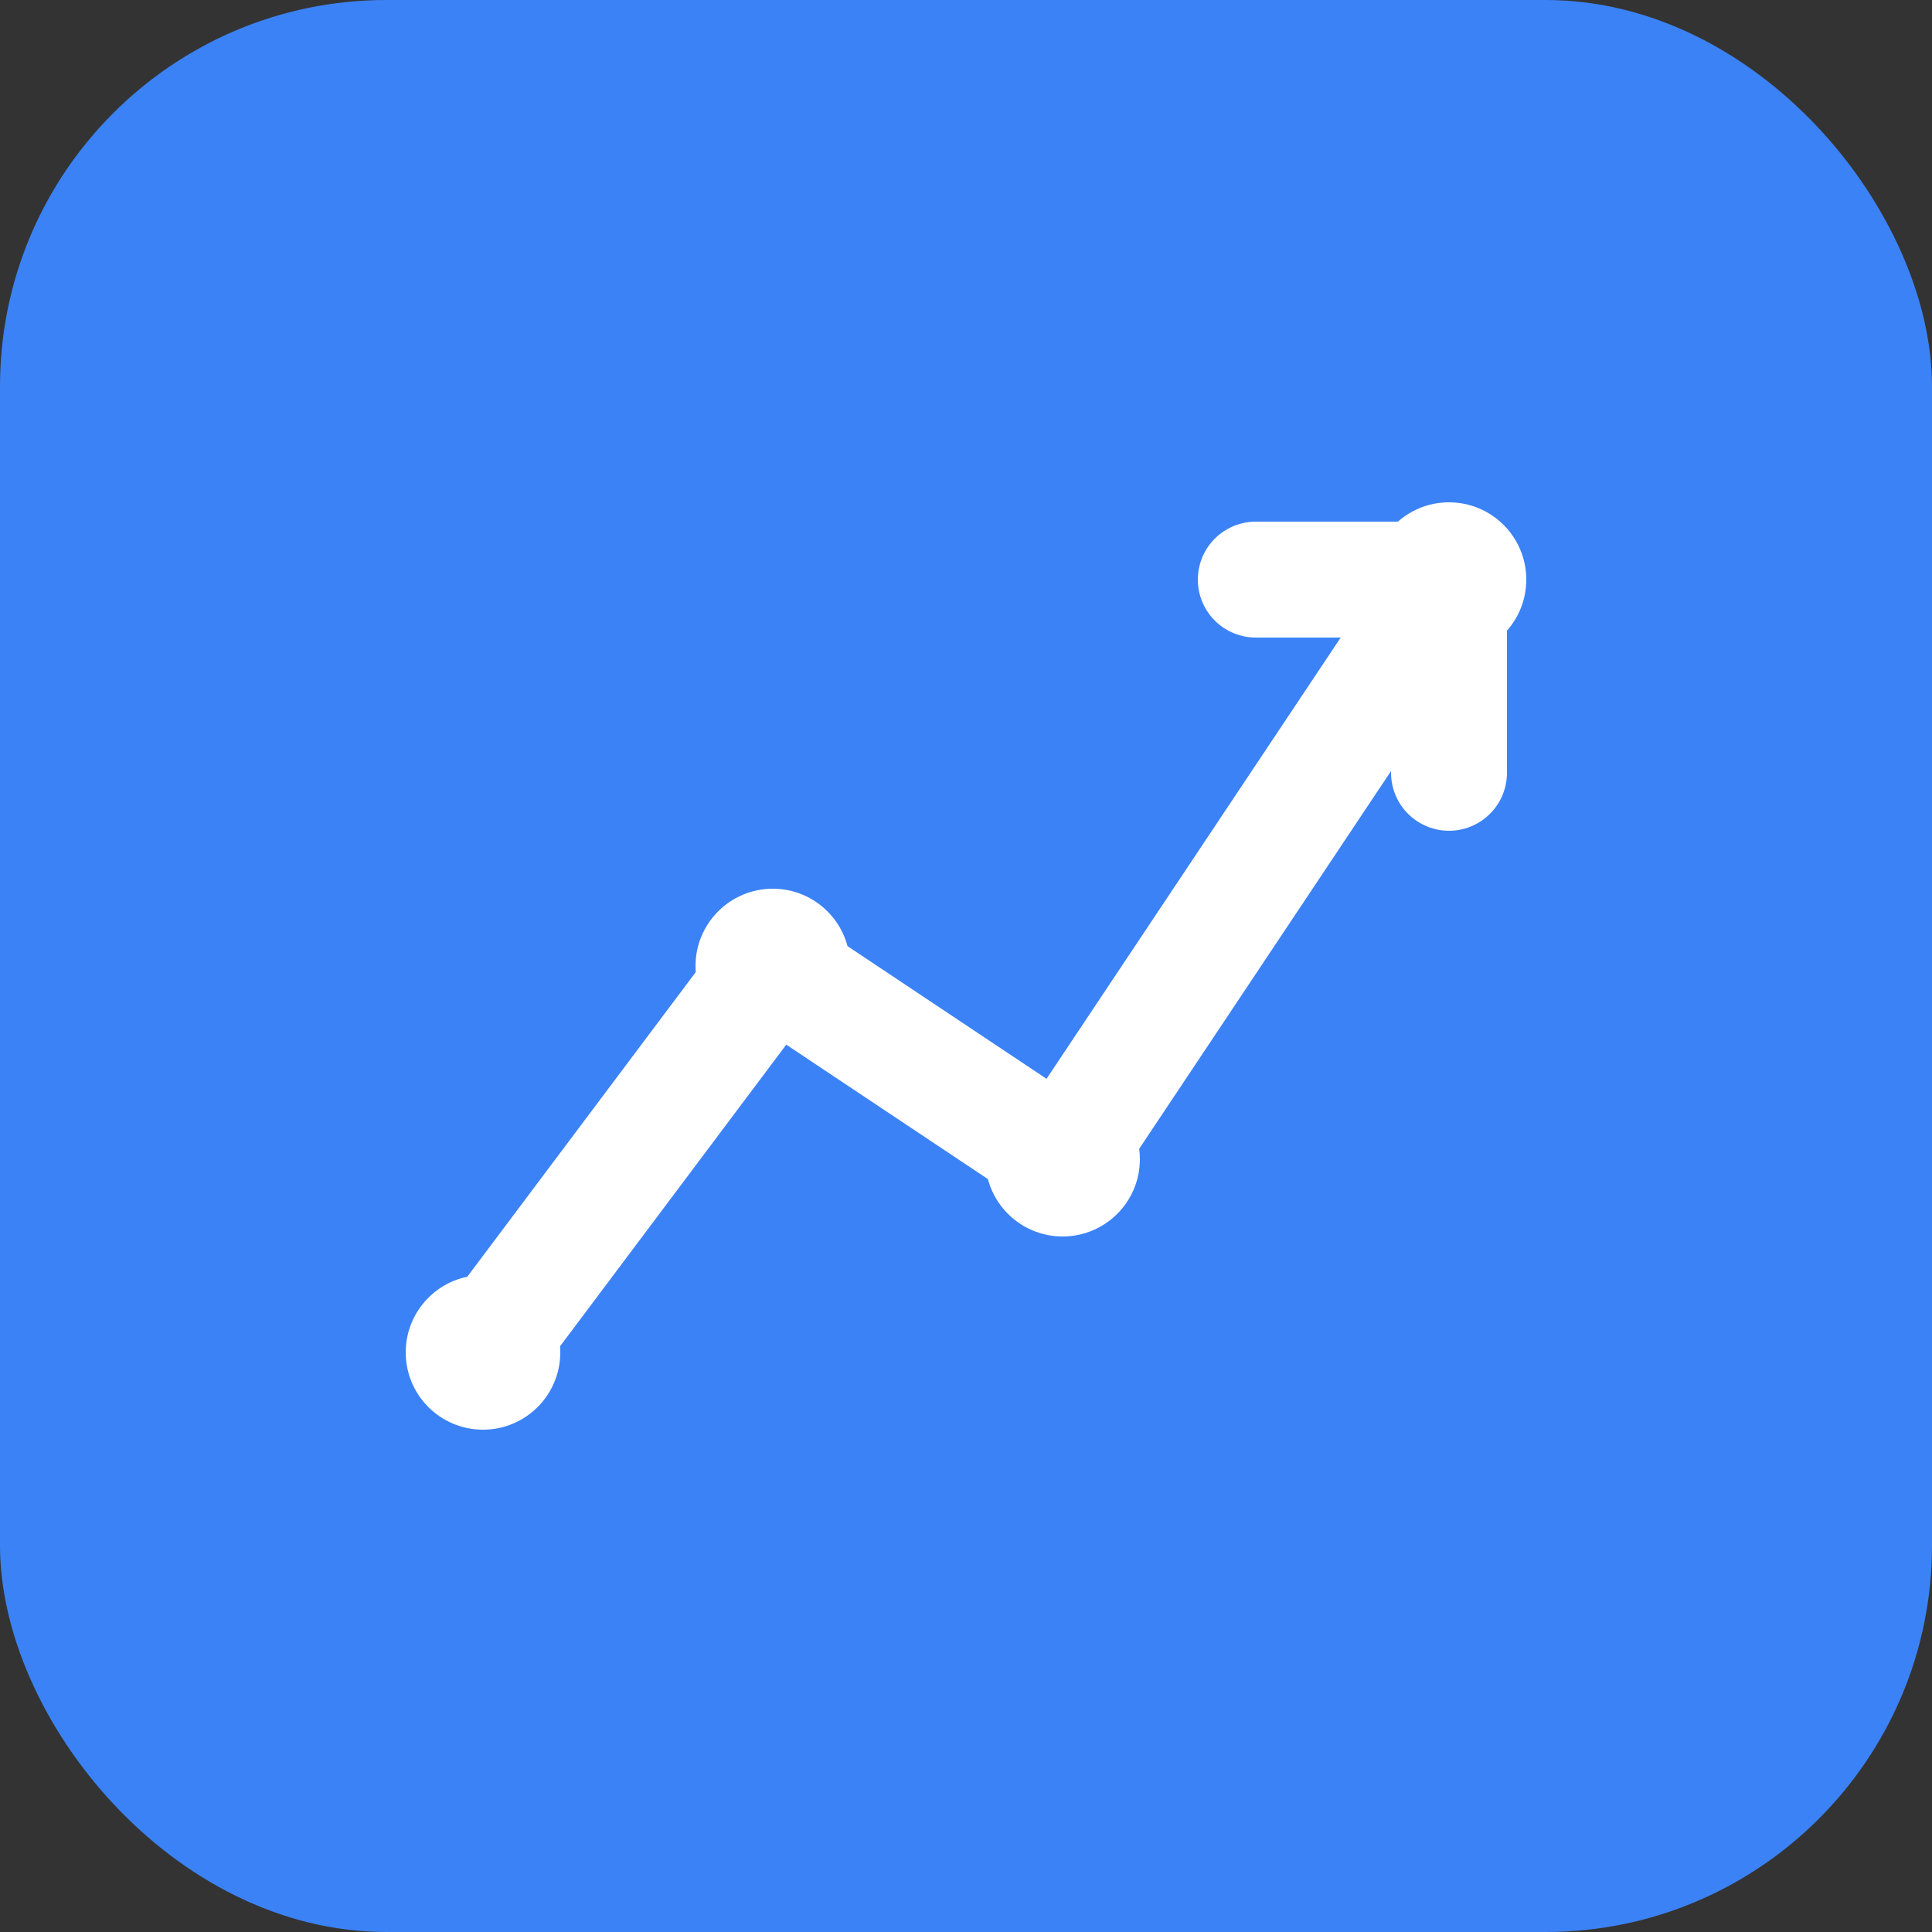
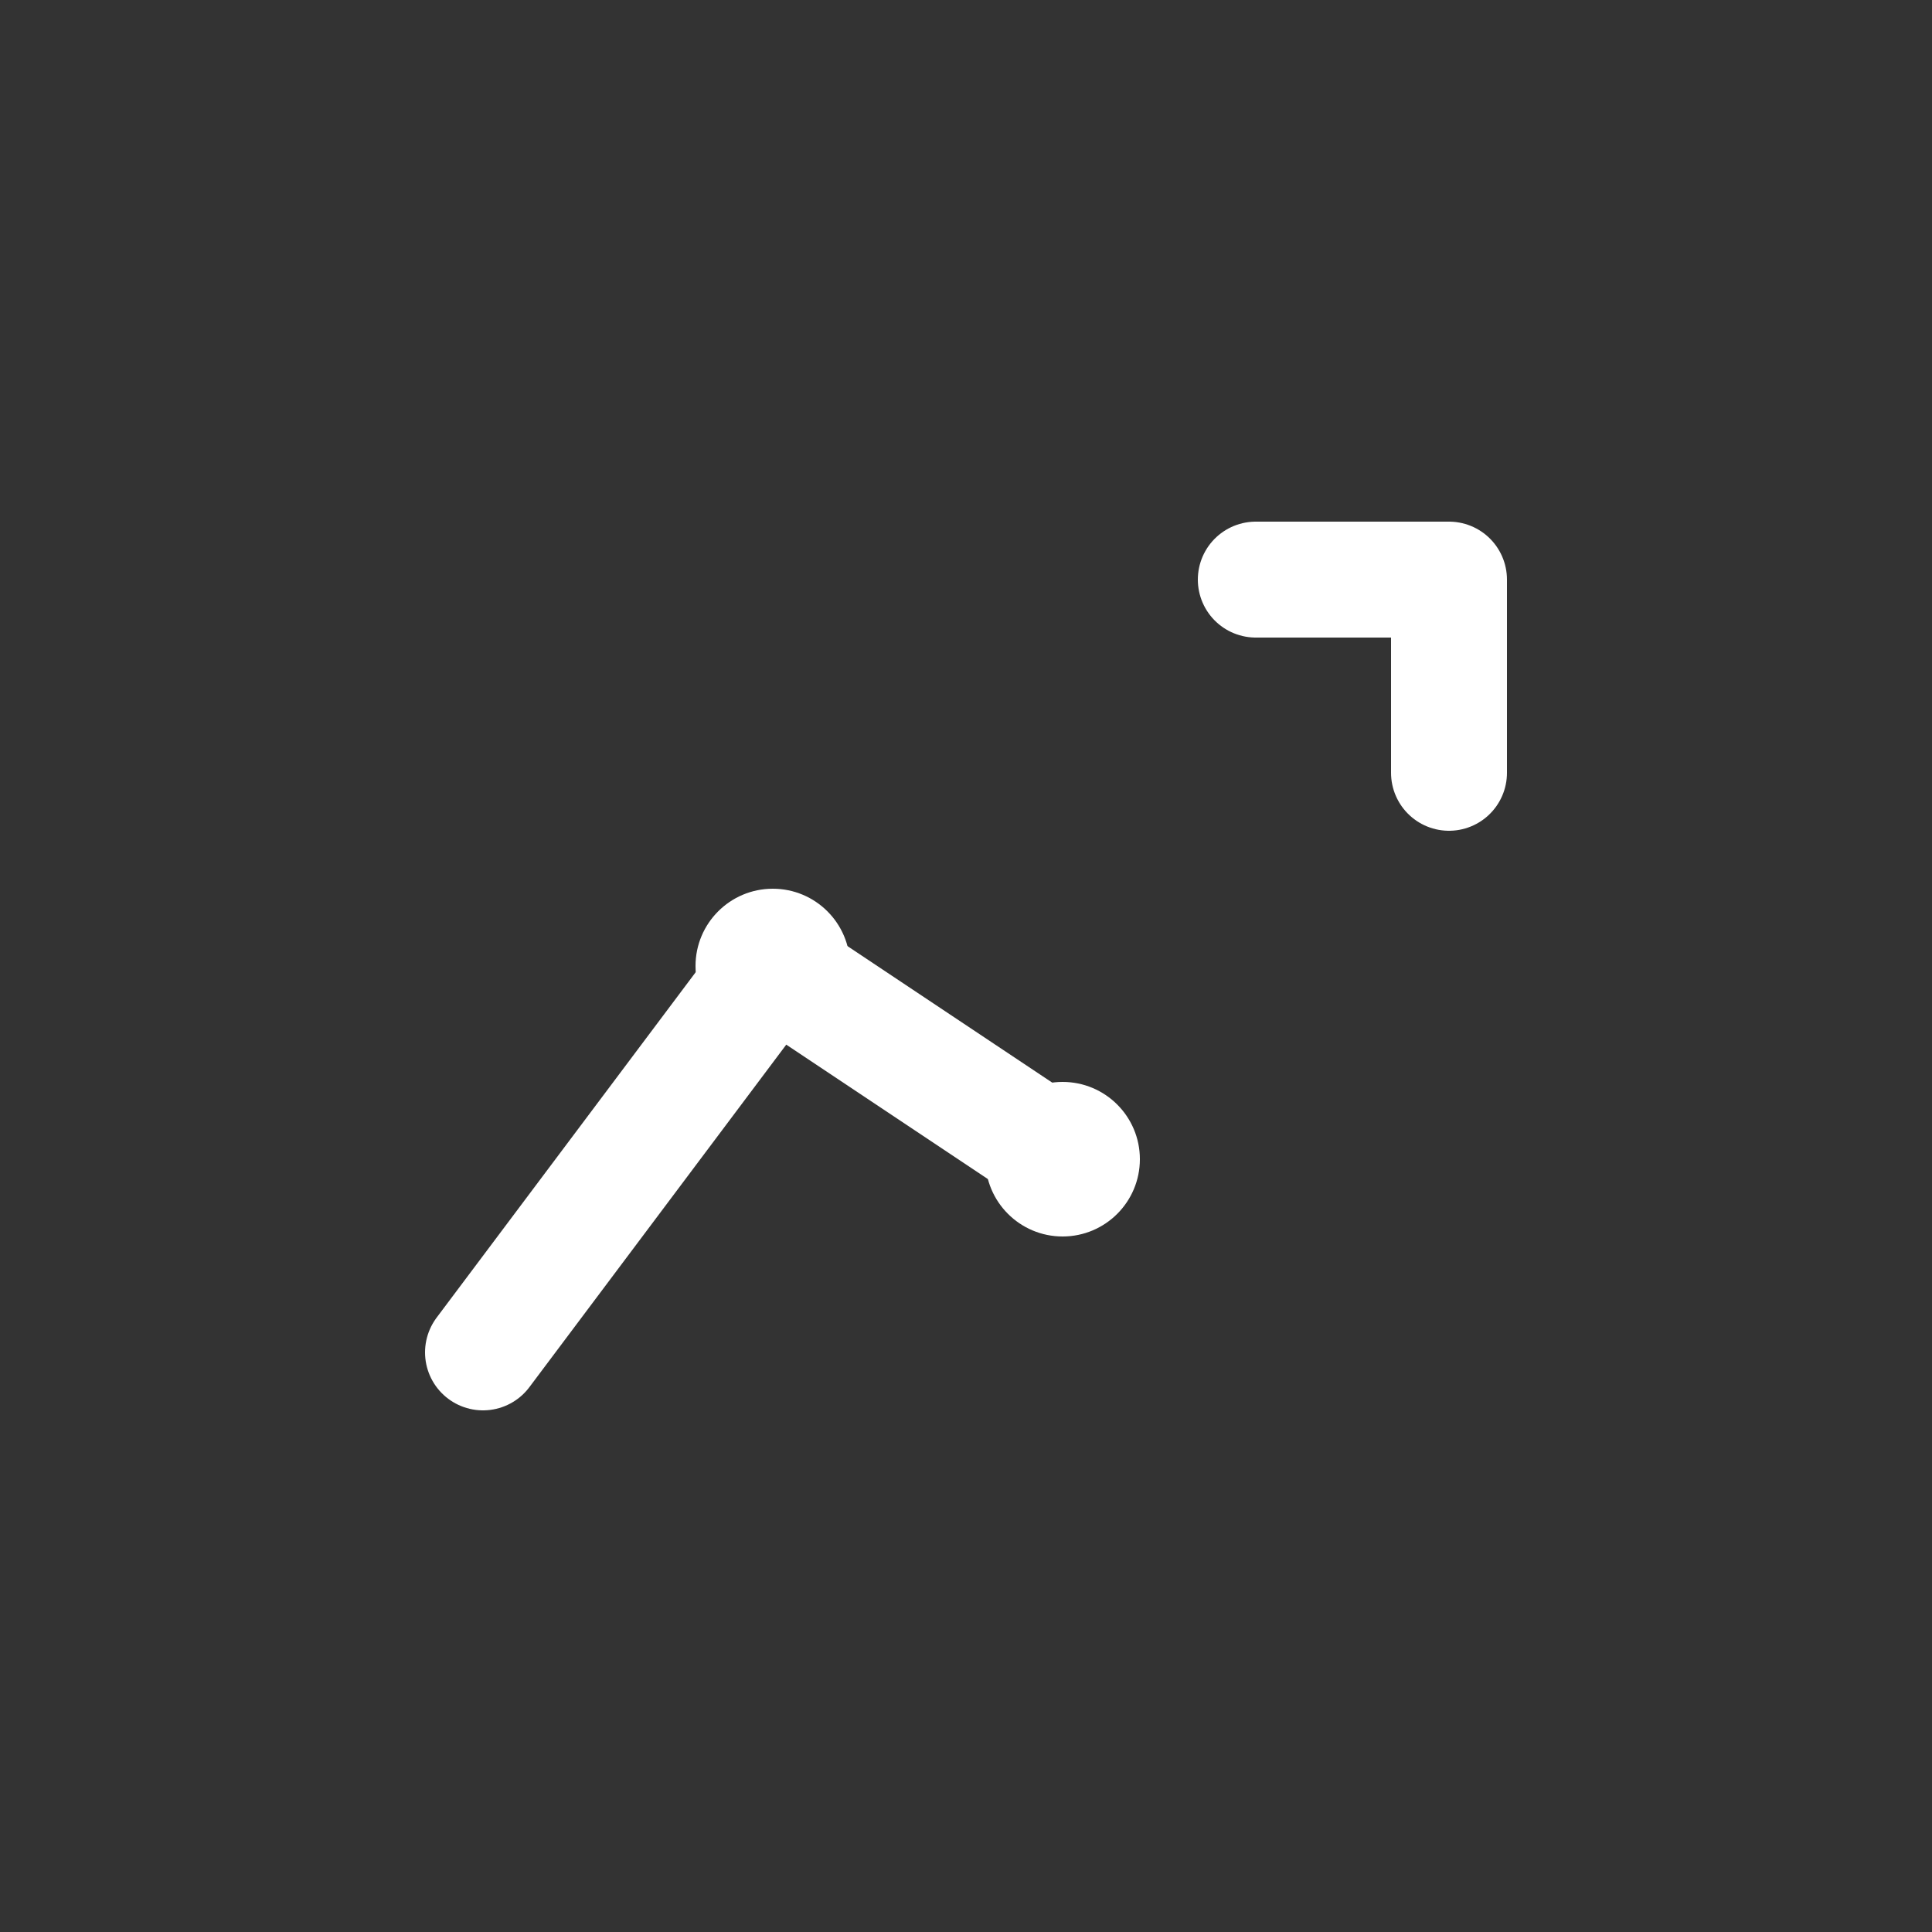
<svg xmlns="http://www.w3.org/2000/svg" viewBox="0 0 100 100">
  <rect x="0" y="0" width="100" height="100" fill="#333333" stroke="none" />
-   <rect width="100" height="100" rx="20" fill="#3b82f6" />
-   <path d="M 25 70 L 40 50 L 55 60 L 75 30" stroke="white" stroke-width="6" fill="none" stroke-linecap="round" stroke-linejoin="round" />
+   <path d="M 25 70 L 40 50 L 55 60 " stroke="white" stroke-width="6" fill="none" stroke-linecap="round" stroke-linejoin="round" />
  <path d="M 65 30 L 75 30 L 75 40" stroke="white" stroke-width="6" fill="none" stroke-linecap="round" stroke-linejoin="round" />
-   <circle cx="25" cy="70" r="4" fill="white" />
  <circle cx="40" cy="50" r="4" fill="white" />
  <circle cx="55" cy="60" r="4" fill="white" />
-   <circle cx="75" cy="30" r="4" fill="white" />
</svg>